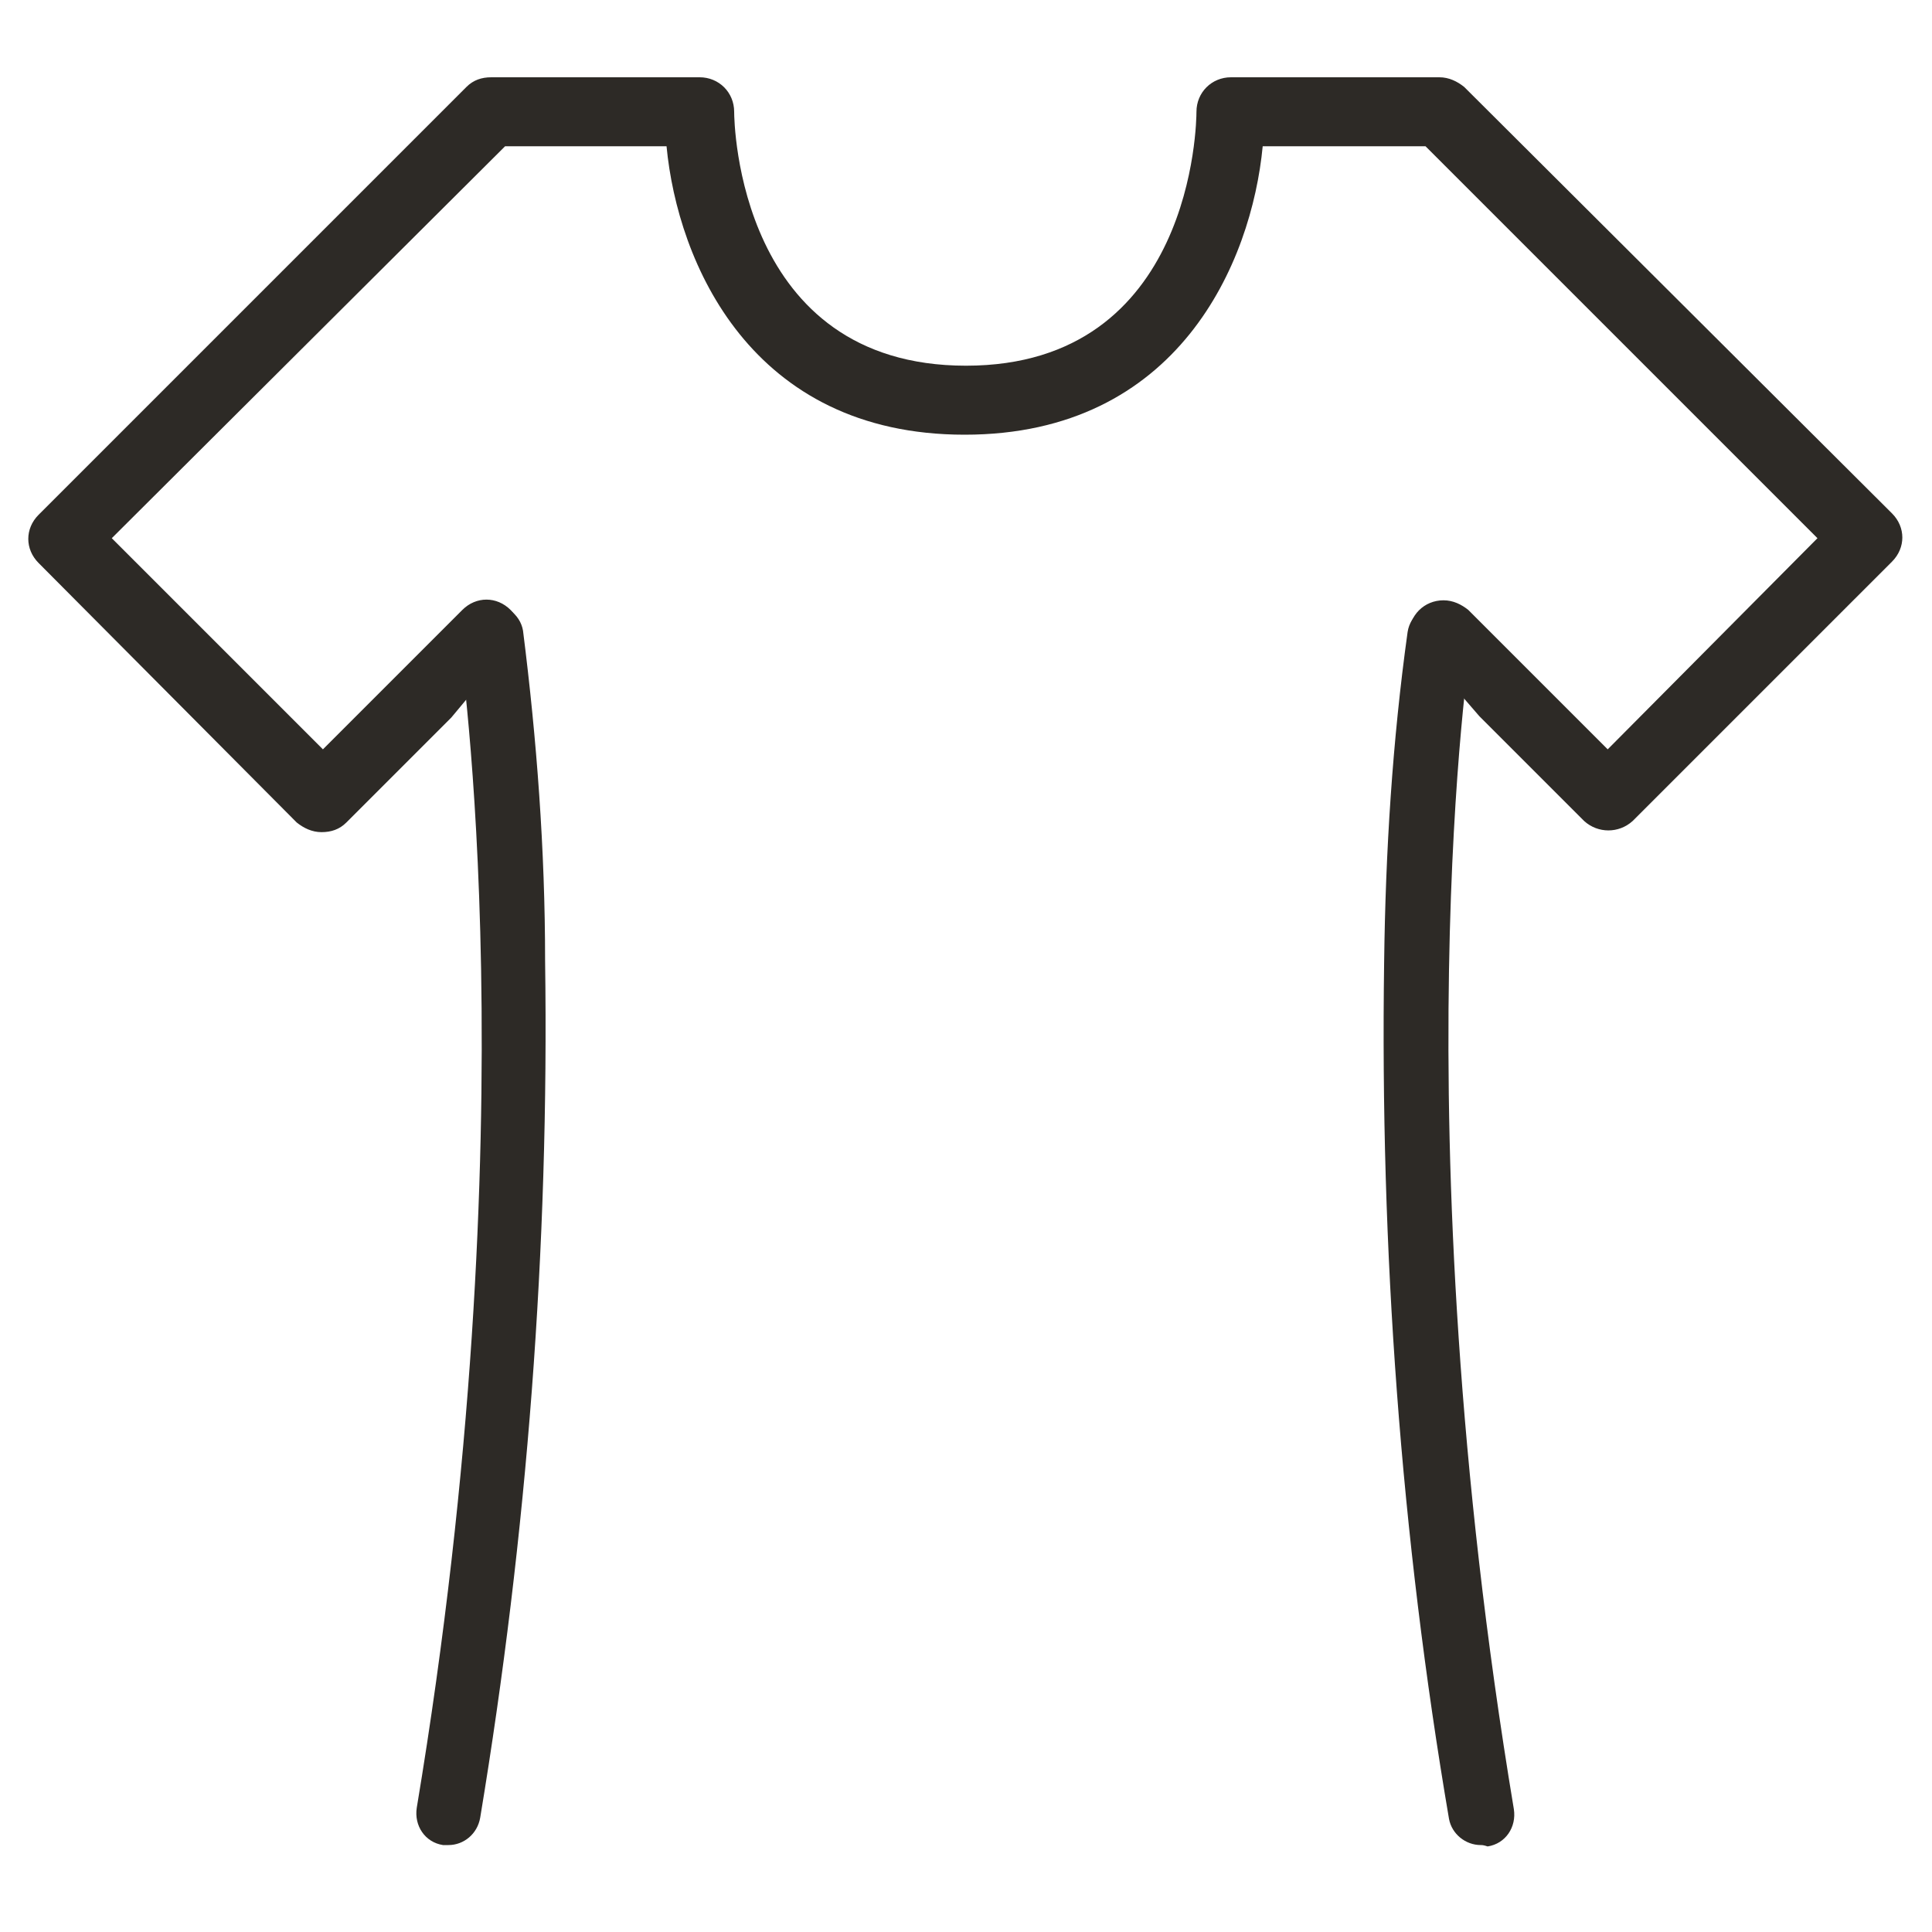
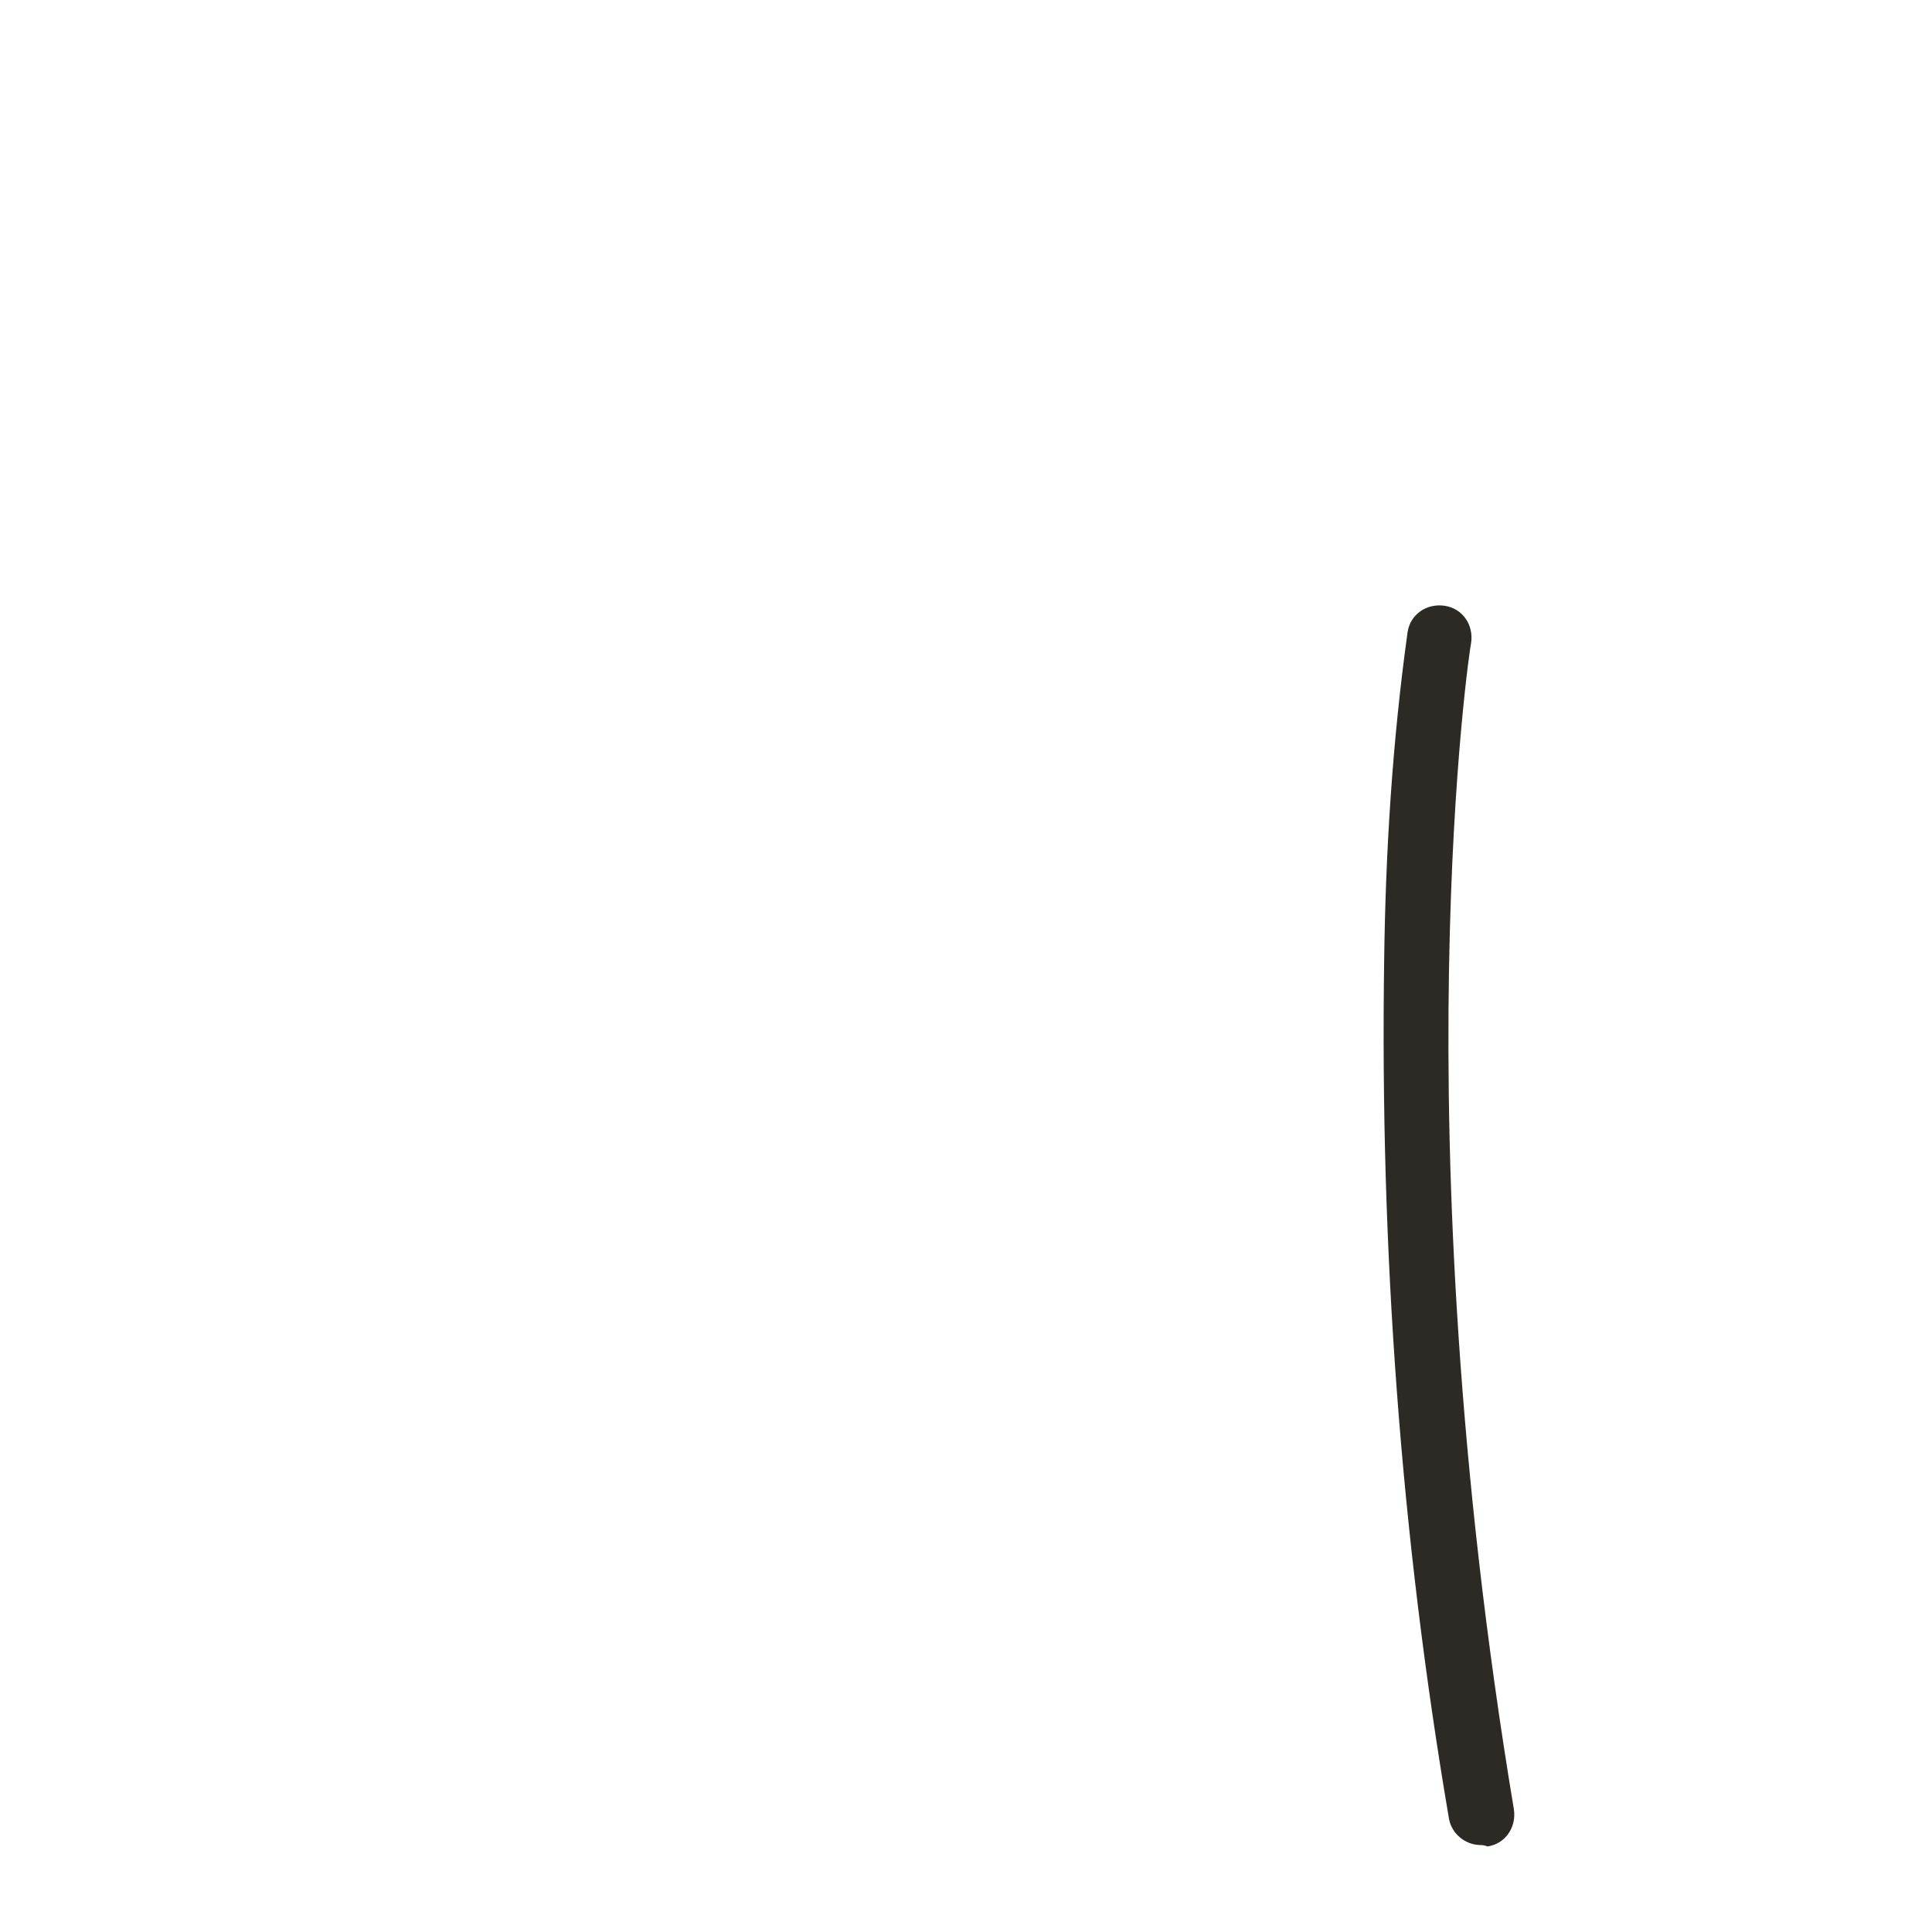
<svg xmlns="http://www.w3.org/2000/svg" xml:space="preserve" style="enable-background:new 0 0 140 140;" viewBox="0 0 140 140" y="0px" x="0px" id="Layer_1" version="1.1">
  <style type="text/css">
	.st0{fill:#2D2A26;}
</style>
-   <path d="M102.1,46c0-1.4,1.1-2.5,2.5-2.5c0.7,0,1.3,0.3,1.8,0.7l10.1,10.1L131.7,39l-28.4-28.4H91.5  c-0.8,8.4-6.1,20.9-21.6,20.9S49.1,19,48.3,10.6H36.6L8.1,39l15.3,15.3l10.1-10.1c1-1,2.5-1,3.5,0c0.5,0.5,0.7,1.1,0.7,1.8l-5,6  l-7.6,7.6c-0.5,0.5-1.1,0.7-1.8,0.7l0,0c-0.7,0-1.3-0.3-1.8-0.7L2.8,40.8c-1-1-1-2.5,0-3.5c0,0,0,0,0,0L33.8,6.3  c0.5-0.5,1.1-0.7,1.8-0.7h15.1c1.4,0,2.5,1.1,2.5,2.5c0,0,0,0,0,0c0,0.8,0.3,18.4,16.8,18.4S86.7,8.8,86.7,8.1  c0-1.4,1.1-2.5,2.5-2.5c0,0,0,0,0,0h15.1c0.7,0,1.3,0.3,1.8,0.7l31,30.9c1,1,1,2.5,0,3.5c0,0,0,0,0,0l-18.8,18.8  c-1,0.9-2.5,0.9-3.5,0l-7.6-7.6L102.1,46z" class="st0" />
-   <path d="M32.5,133.7c-0.1,0-0.3,0-0.4,0c-1.3-0.2-2.1-1.4-1.9-2.7c8.3-49.8,3.1-84.1,3.1-84.5c-0.2-1.3,0.7-2.5,1.9-2.7  c1.3-0.2,2.5,0.7,2.7,1.9c1,7.9,1.6,15.9,1.6,23.9c0.3,20.8-1.3,41.6-4.7,62.1C34.6,132.9,33.6,133.7,32.5,133.7z" class="st0" />
  <path d="M107.3,133.7c-1.1,0-2.1-0.8-2.3-1.9c-3.5-20.5-5-41.3-4.7-62.1c0.1-8,0.6-16,1.7-23.9c0.2-1.3,1.4-2.1,2.7-1.9  s2.1,1.4,1.9,2.7l0,0c-0.1,0.3-5.2,34.7,3.1,84.5c0.2,1.3-0.6,2.5-1.9,2.7c0,0,0,0,0,0C107.5,133.7,107.4,133.7,107.3,133.7z" class="st0" />
</svg>